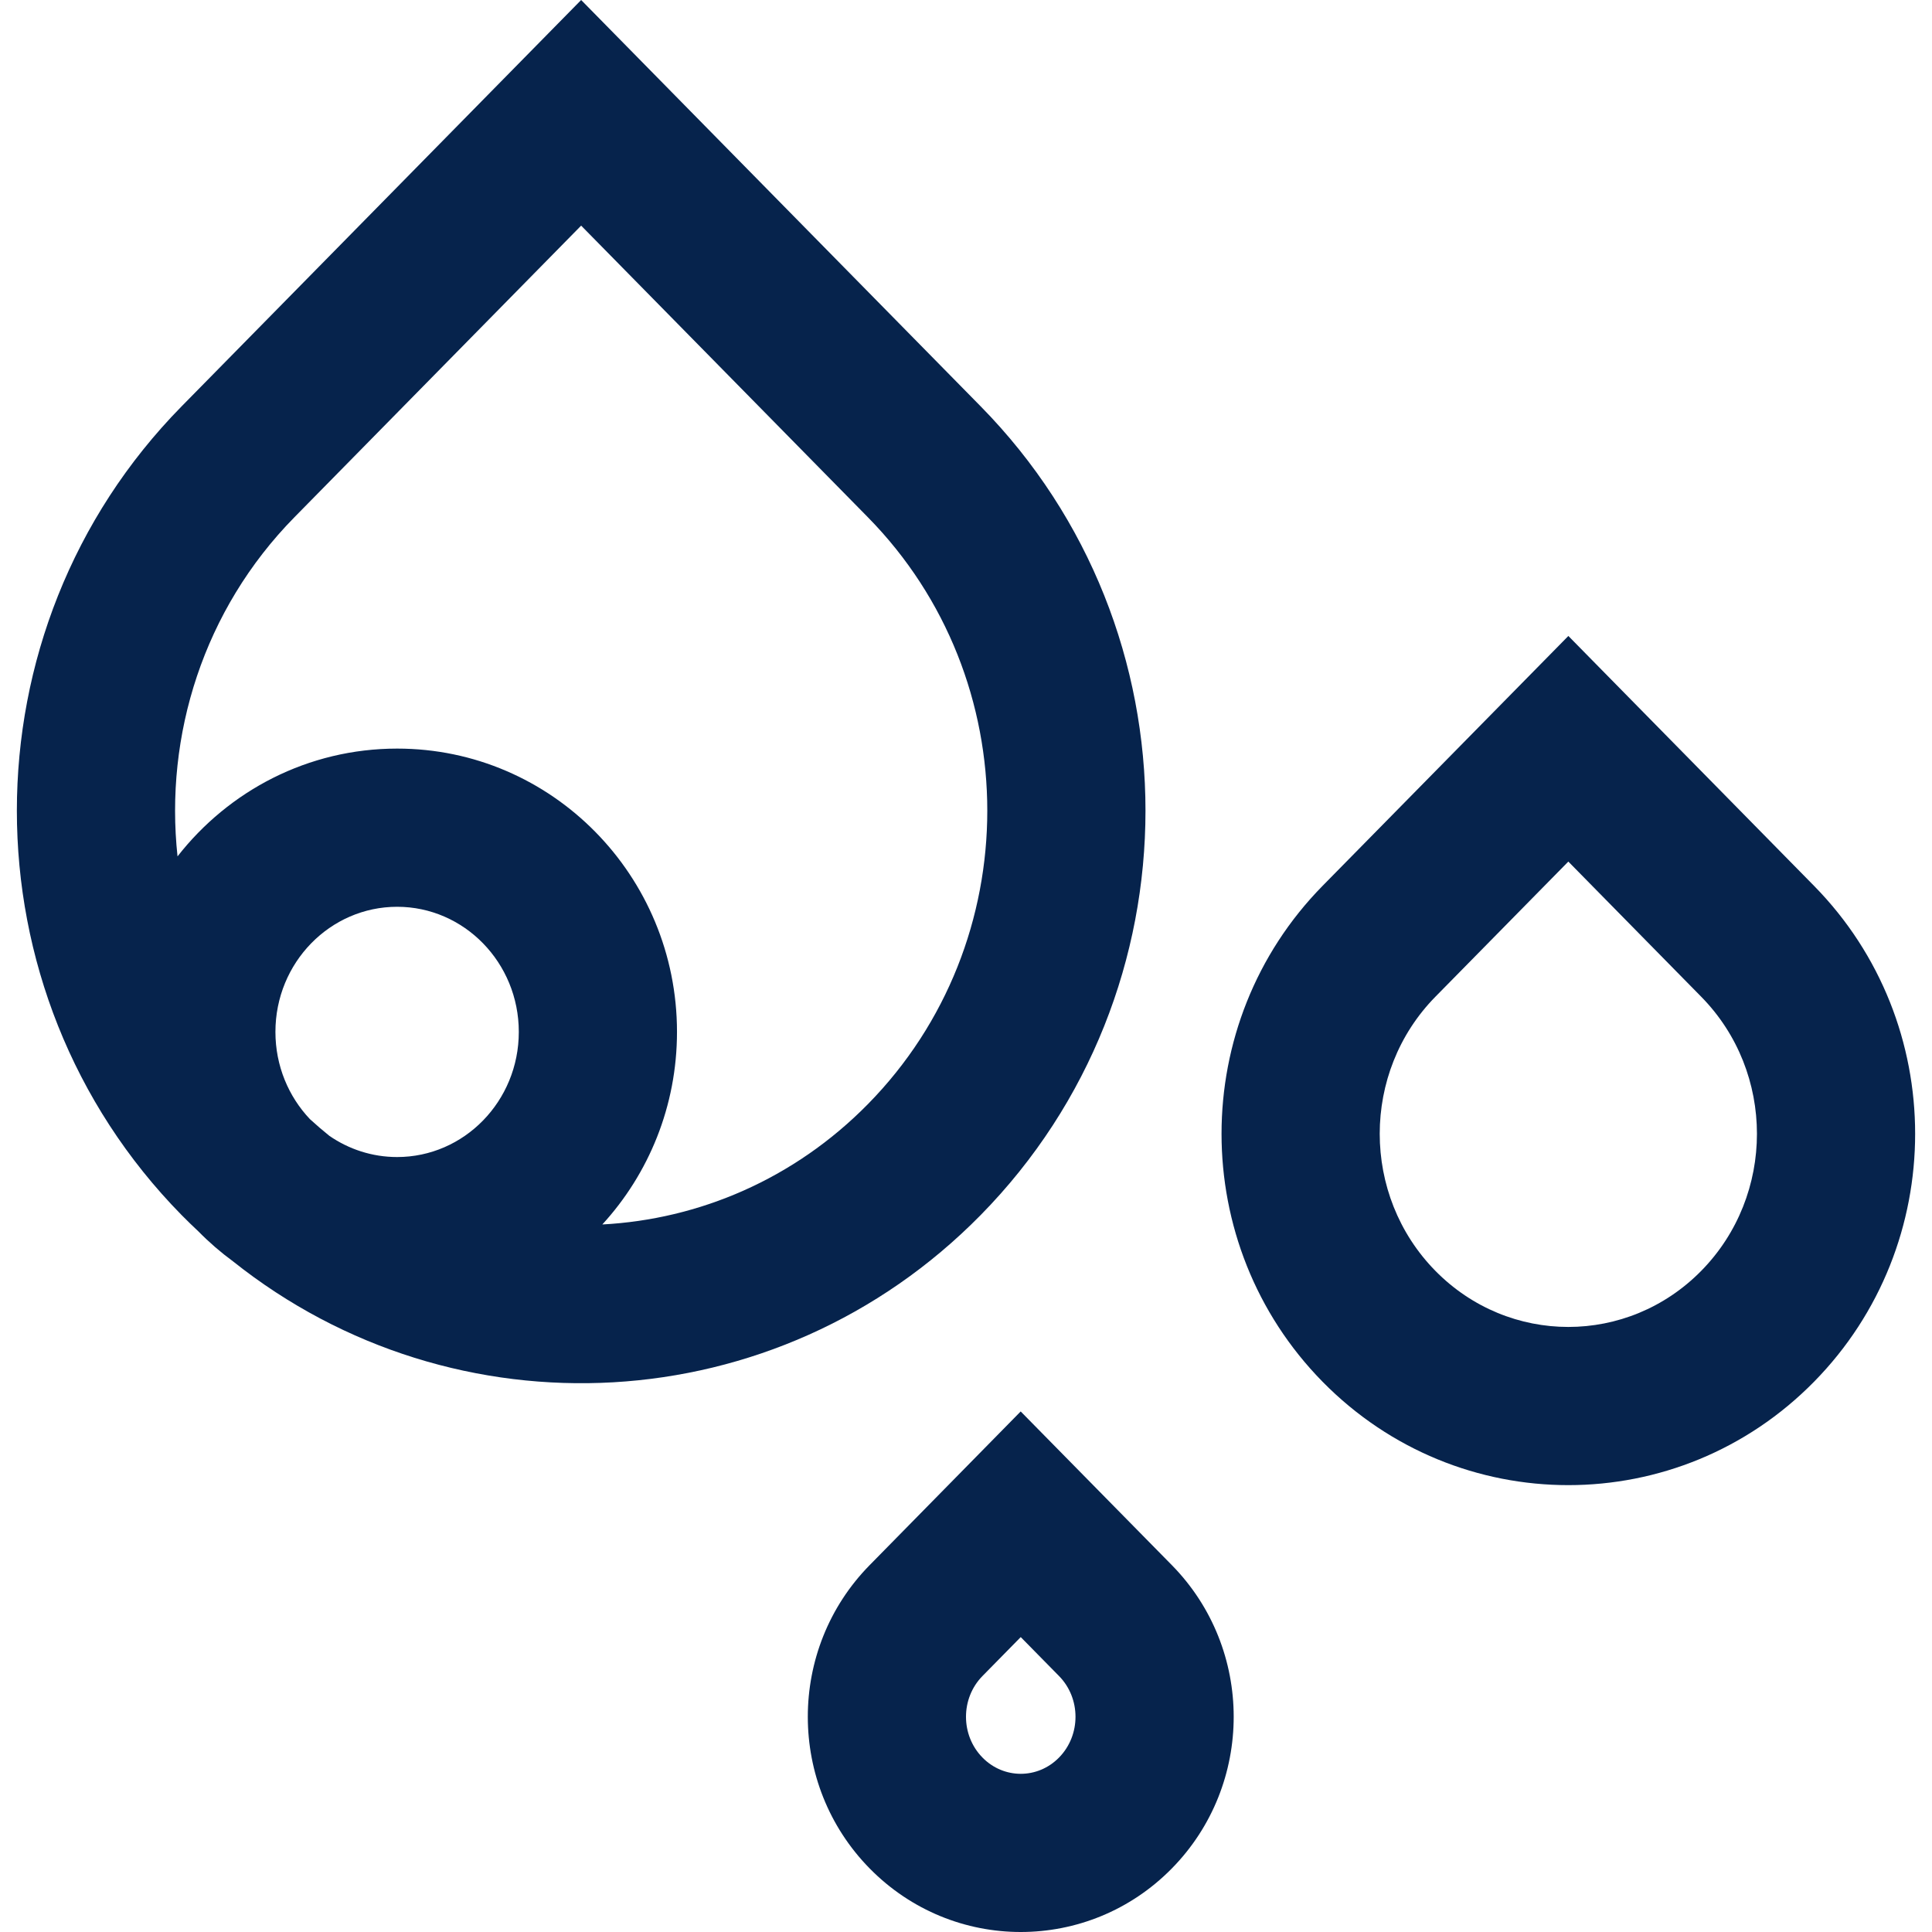
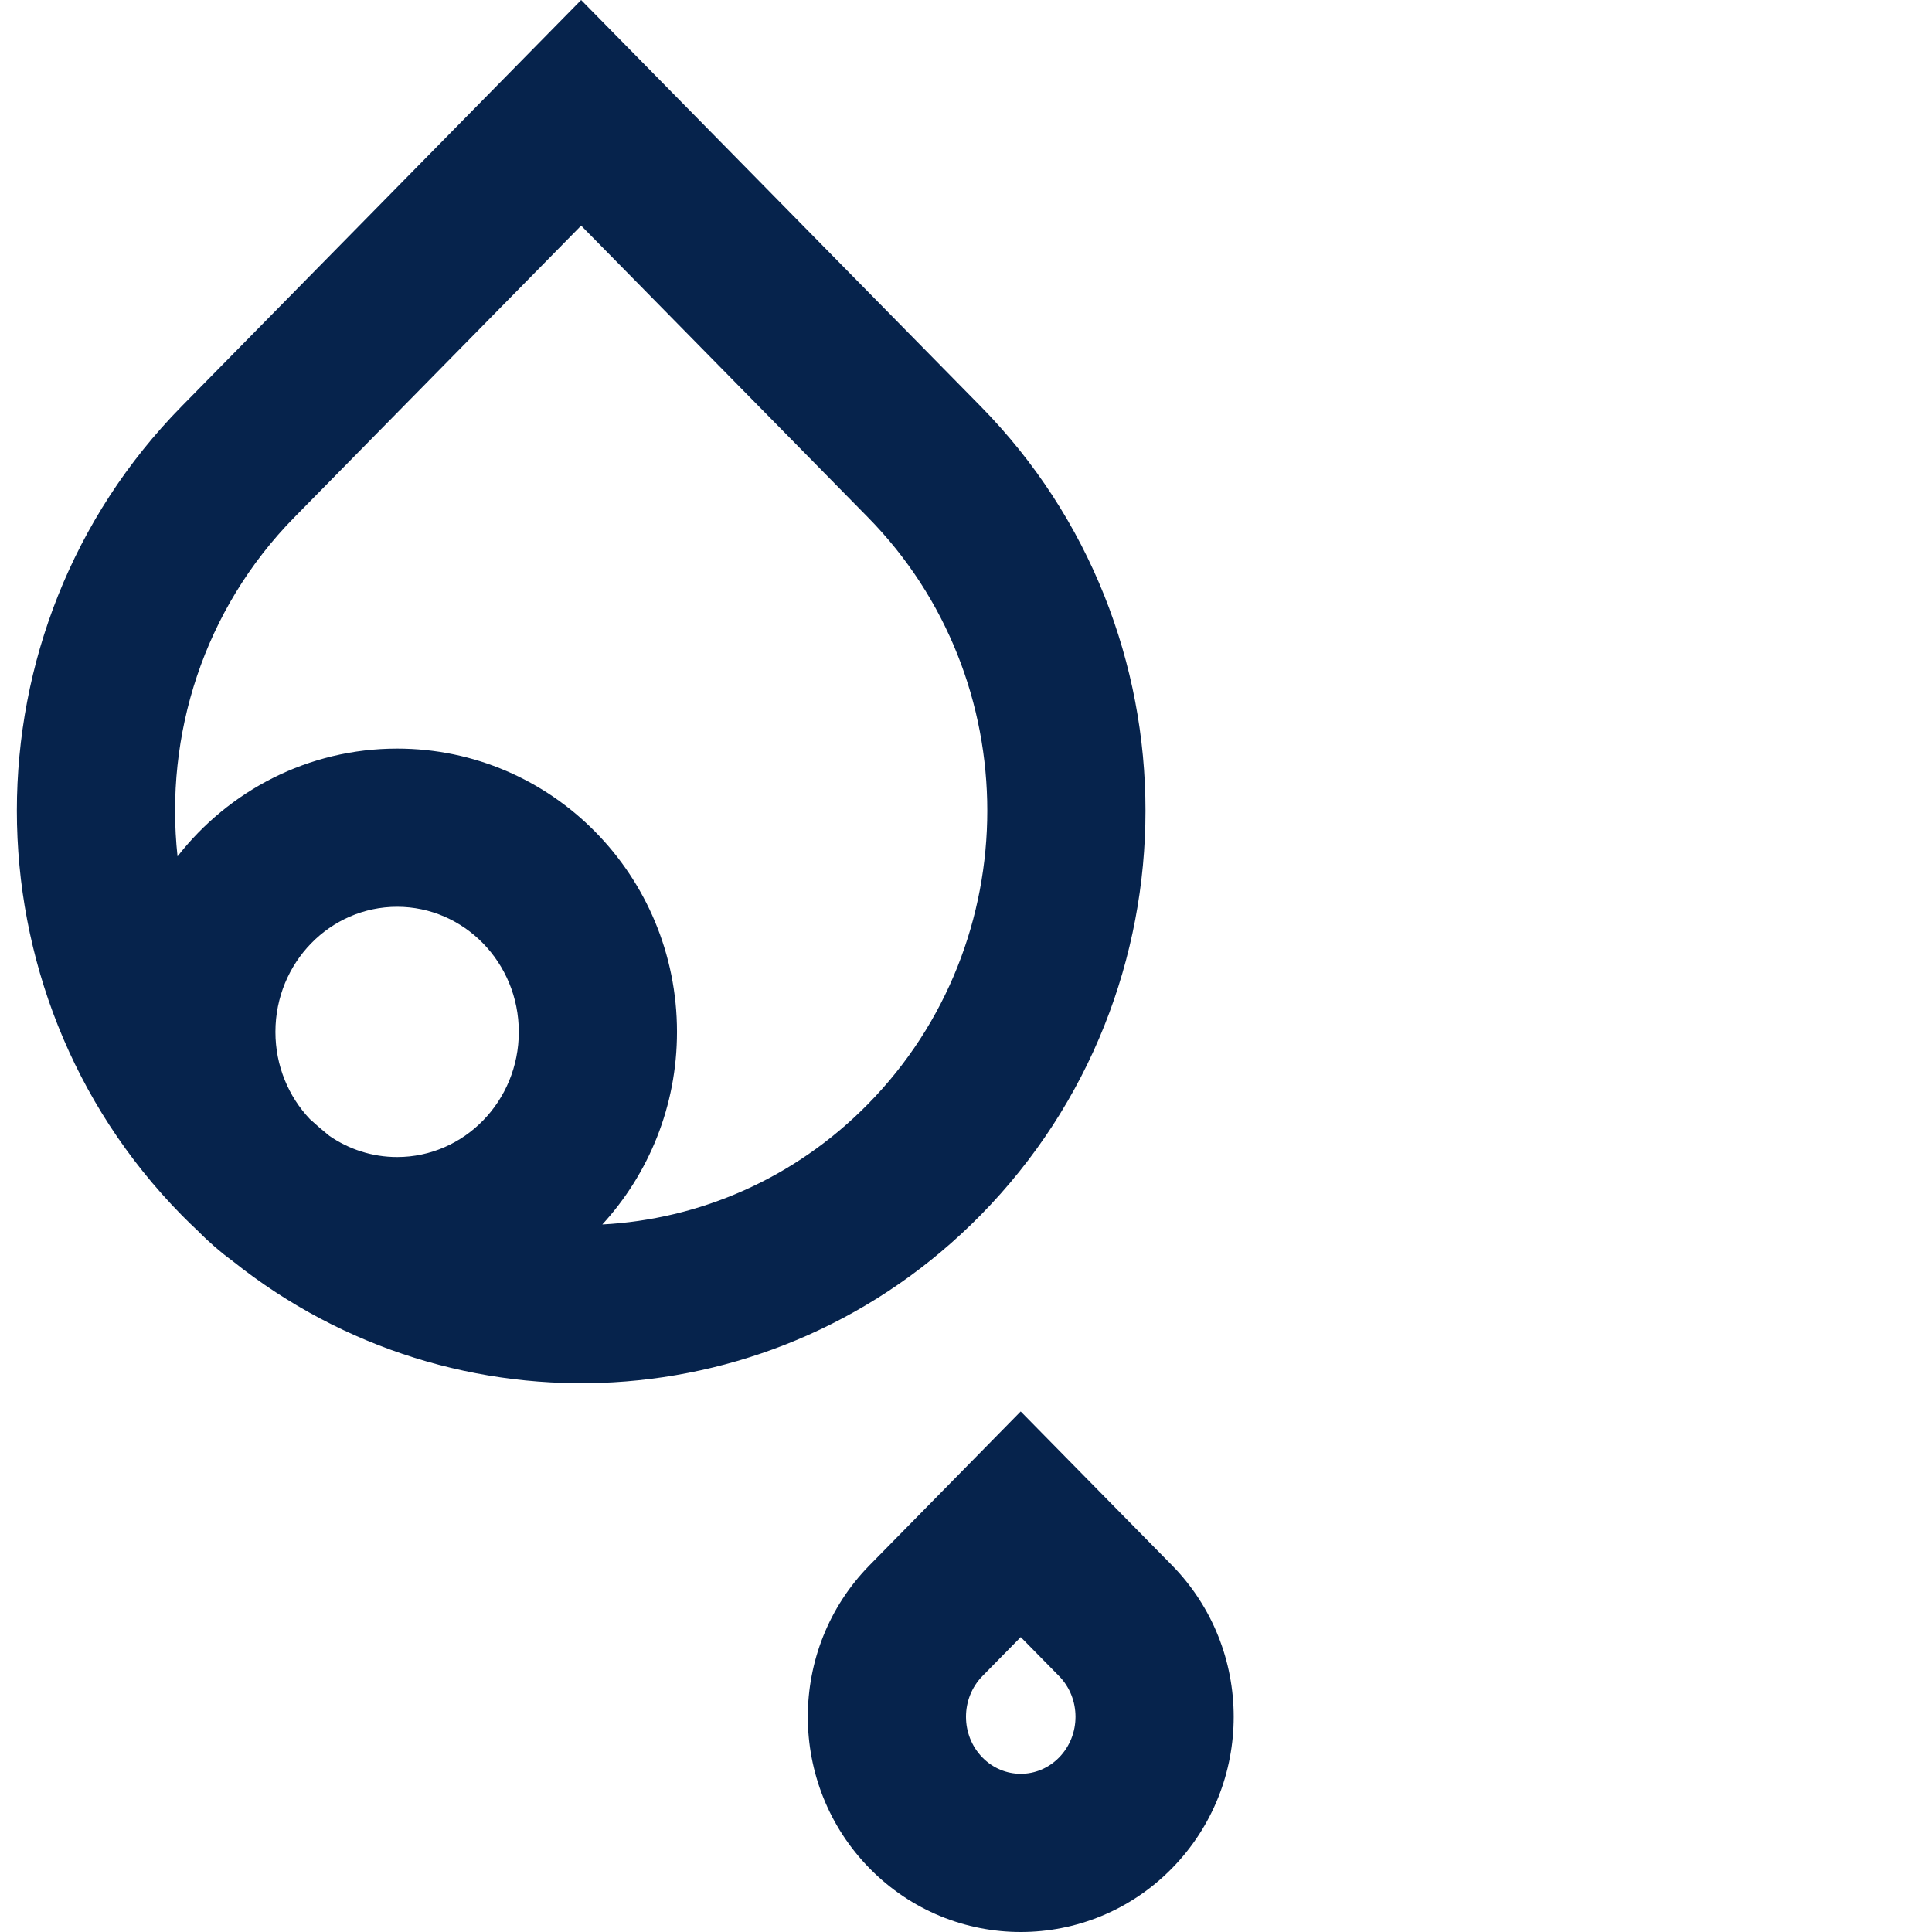
<svg xmlns="http://www.w3.org/2000/svg" fill="#06234c" height="800" width="800" version="1.1" id="Layer_1" viewBox="0 0 500.253 500.253" xml:space="preserve">
  <g>
    <g>
      <g>
        <path d="M253.919,314.625c56.909-57.859,56.909-151.558,0-209.417l-88.84-90.355L150.476,0L47.03,105.21     c-56.885,57.859-56.885,151.554,0,209.412c1.44,1.465,2.91,2.882,4.394,4.273c2.749,2.801,5.727,5.368,8.892,7.693     C117.704,372.345,201.065,368.362,253.919,314.625z M80.25,289.778c-5.518-5.825-8.934-13.777-8.934-22.585     c0-17.968,14.192-32.399,31.519-32.399c17.308,0,31.498,14.434,31.498,32.399c0,17.966-14.19,32.399-31.498,32.399     c-6.483,0-12.528-2.021-17.554-5.492C83.572,292.719,81.892,291.283,80.25,289.778z M76.237,133.927l74.238-75.505l74.239,75.505     c41.234,41.922,41.234,110.056,0.003,151.975c-19.125,19.444-43.752,29.824-68.755,31.148     c11.996-13.1,19.331-30.625,19.331-49.858c0-40.433-32.371-73.359-72.458-73.359c-23.091,0-43.604,10.927-56.866,27.907     C42.589,190.432,52.673,157.895,76.237,133.927z" />
-         <path d="M469.702,229.365l-49.005-49.845l-14.601-14.851l-63.633,64.696c-34.891,35.499-34.891,92.92-0.005,128.414     c35.104,35.689,92.145,35.689,127.244,0.005C504.616,322.29,504.616,264.86,469.702,229.365z M440.501,329.062     c-19.05,19.367-49.786,19.367-68.837,0c-19.217-19.551-19.217-51.422,0.005-70.979l34.42-34.995l34.408,34.997     C459.736,277.644,459.736,309.507,440.501,329.062z" />
        <path d="M278.894,380.318l-14.607-14.851l-39.095,39.781c-21.37,21.726-21.37,56.833,0.006,78.565     c21.562,21.921,56.648,21.921,78.21,0c21.377-21.732,21.377-56.839,0-78.571L278.894,380.318z M274.207,455.09     c-5.513,5.605-14.295,5.605-19.808,0c-5.698-5.793-5.698-15.332,0-21.125l9.9-10.073l9.907,10.073     C279.905,439.757,279.905,449.297,274.207,455.09z" />
      </g>
    </g>
  </g>
</svg>